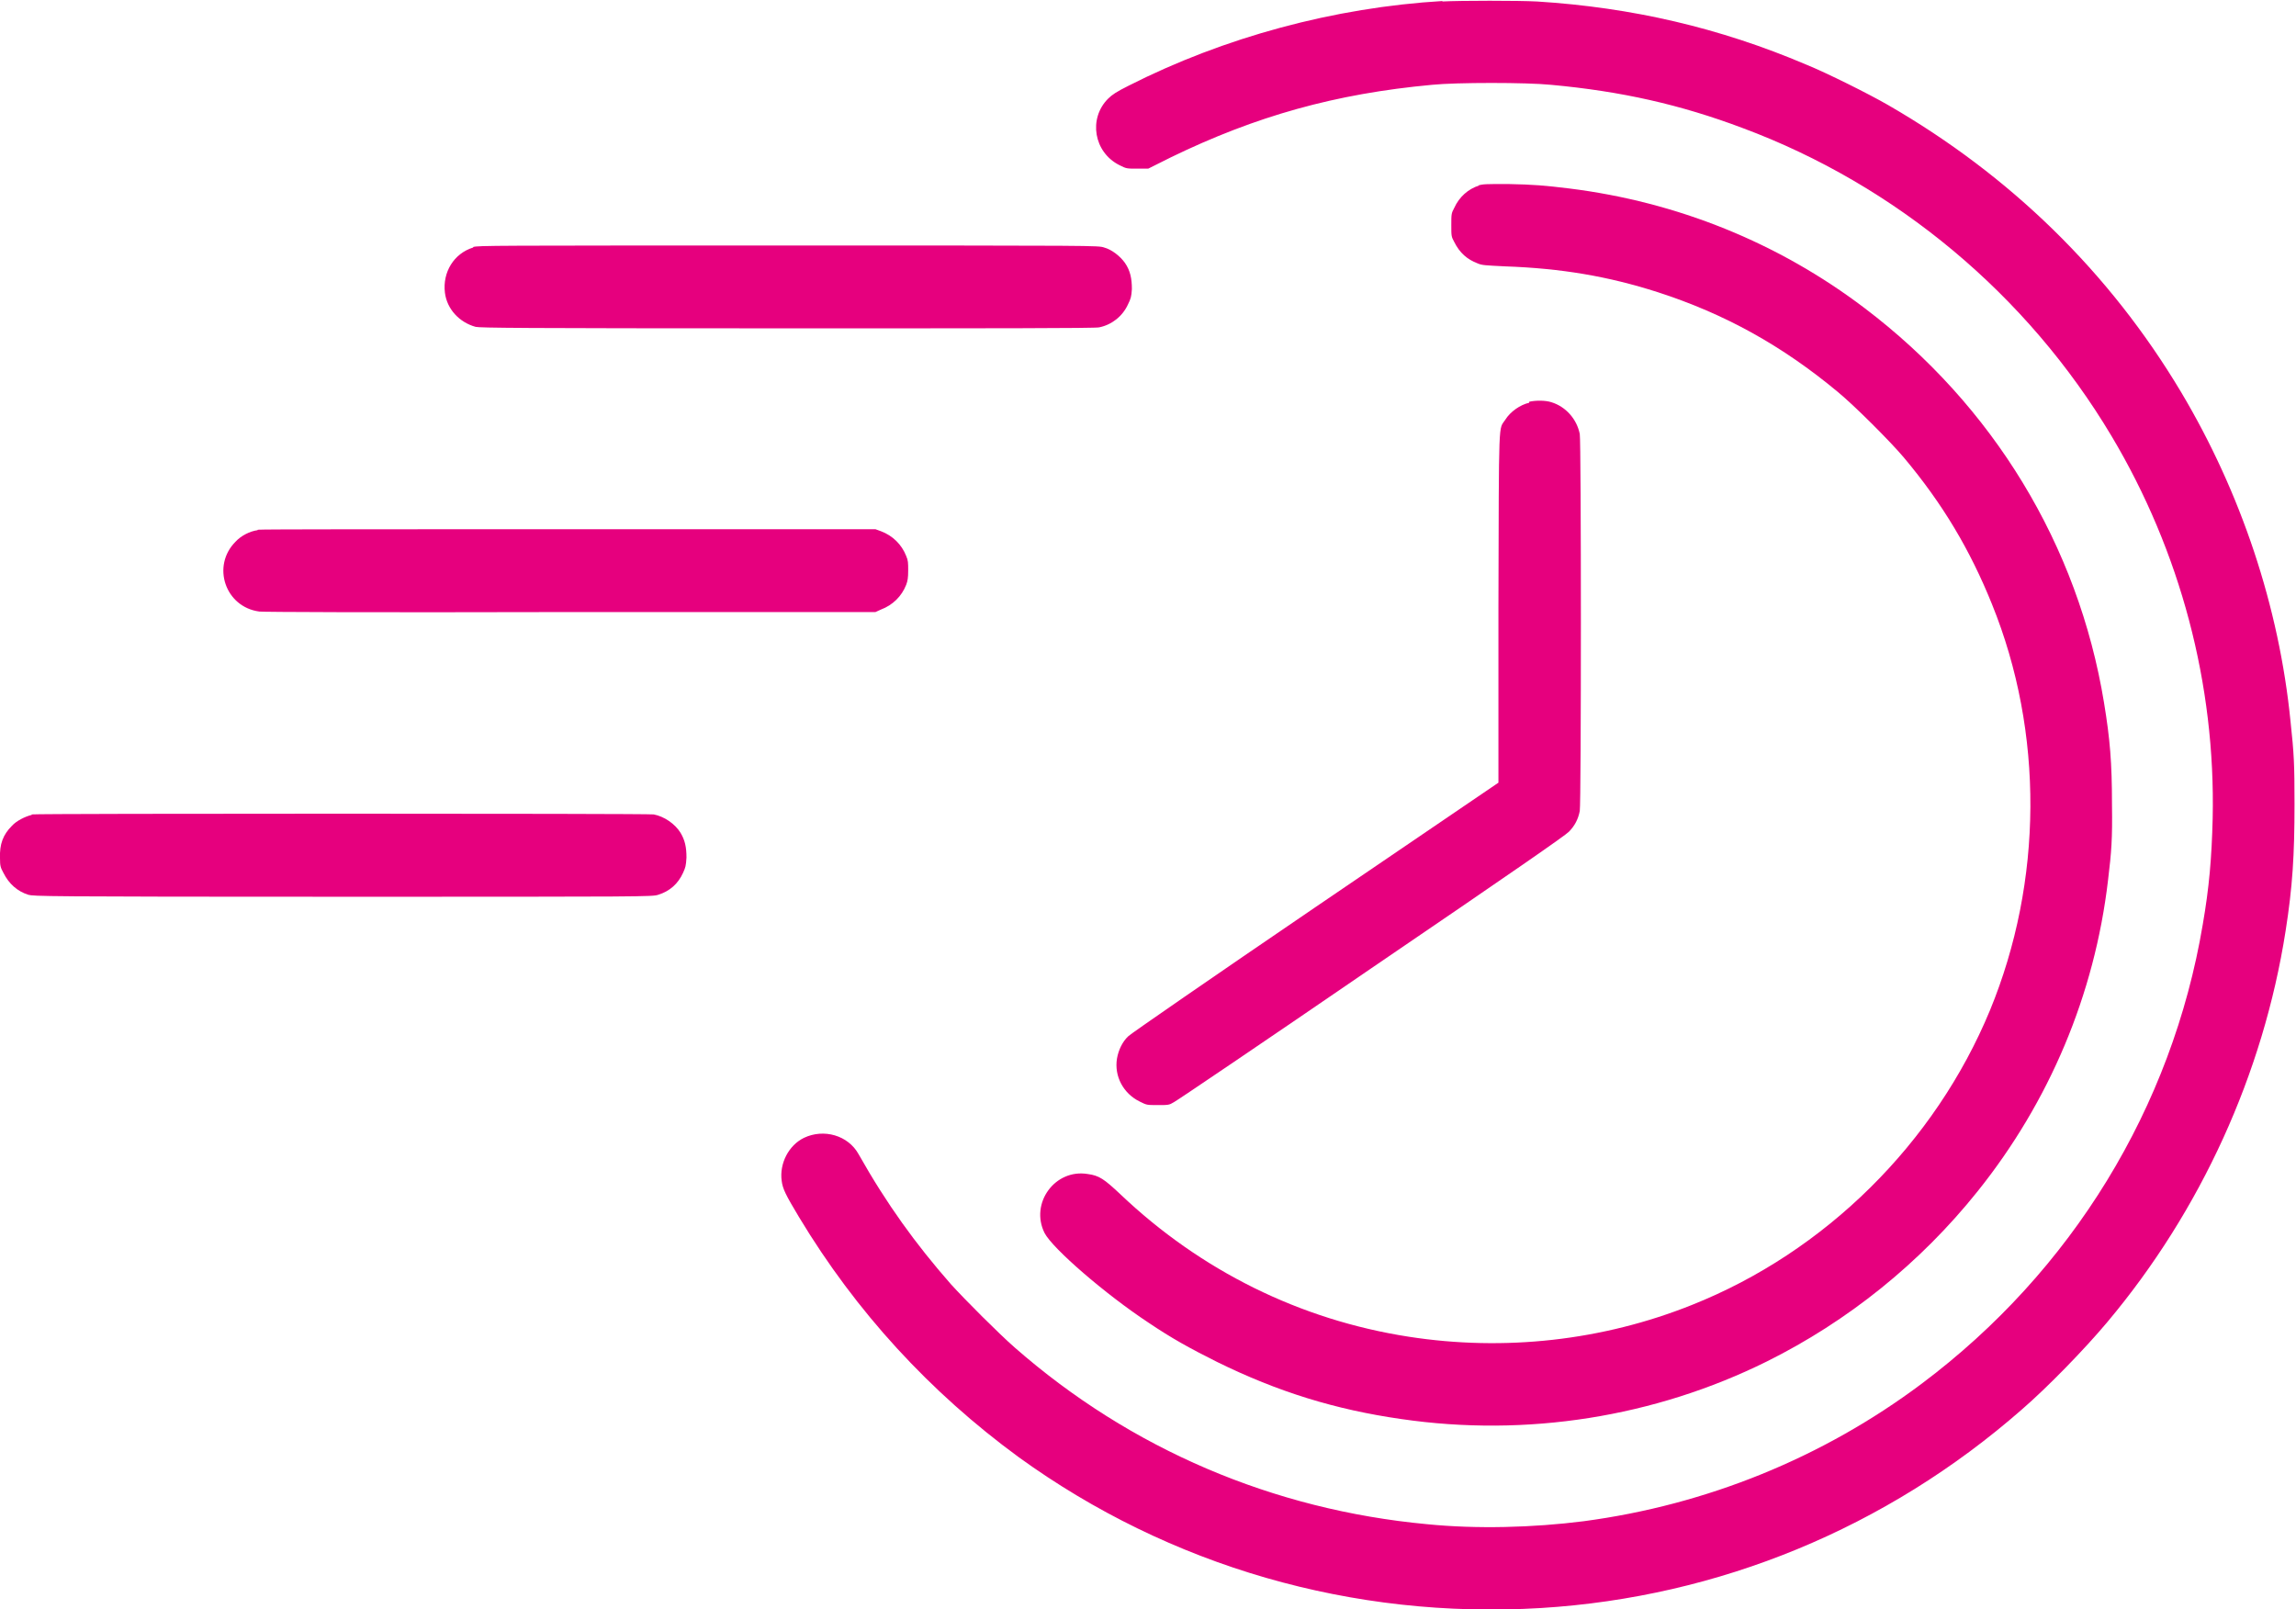
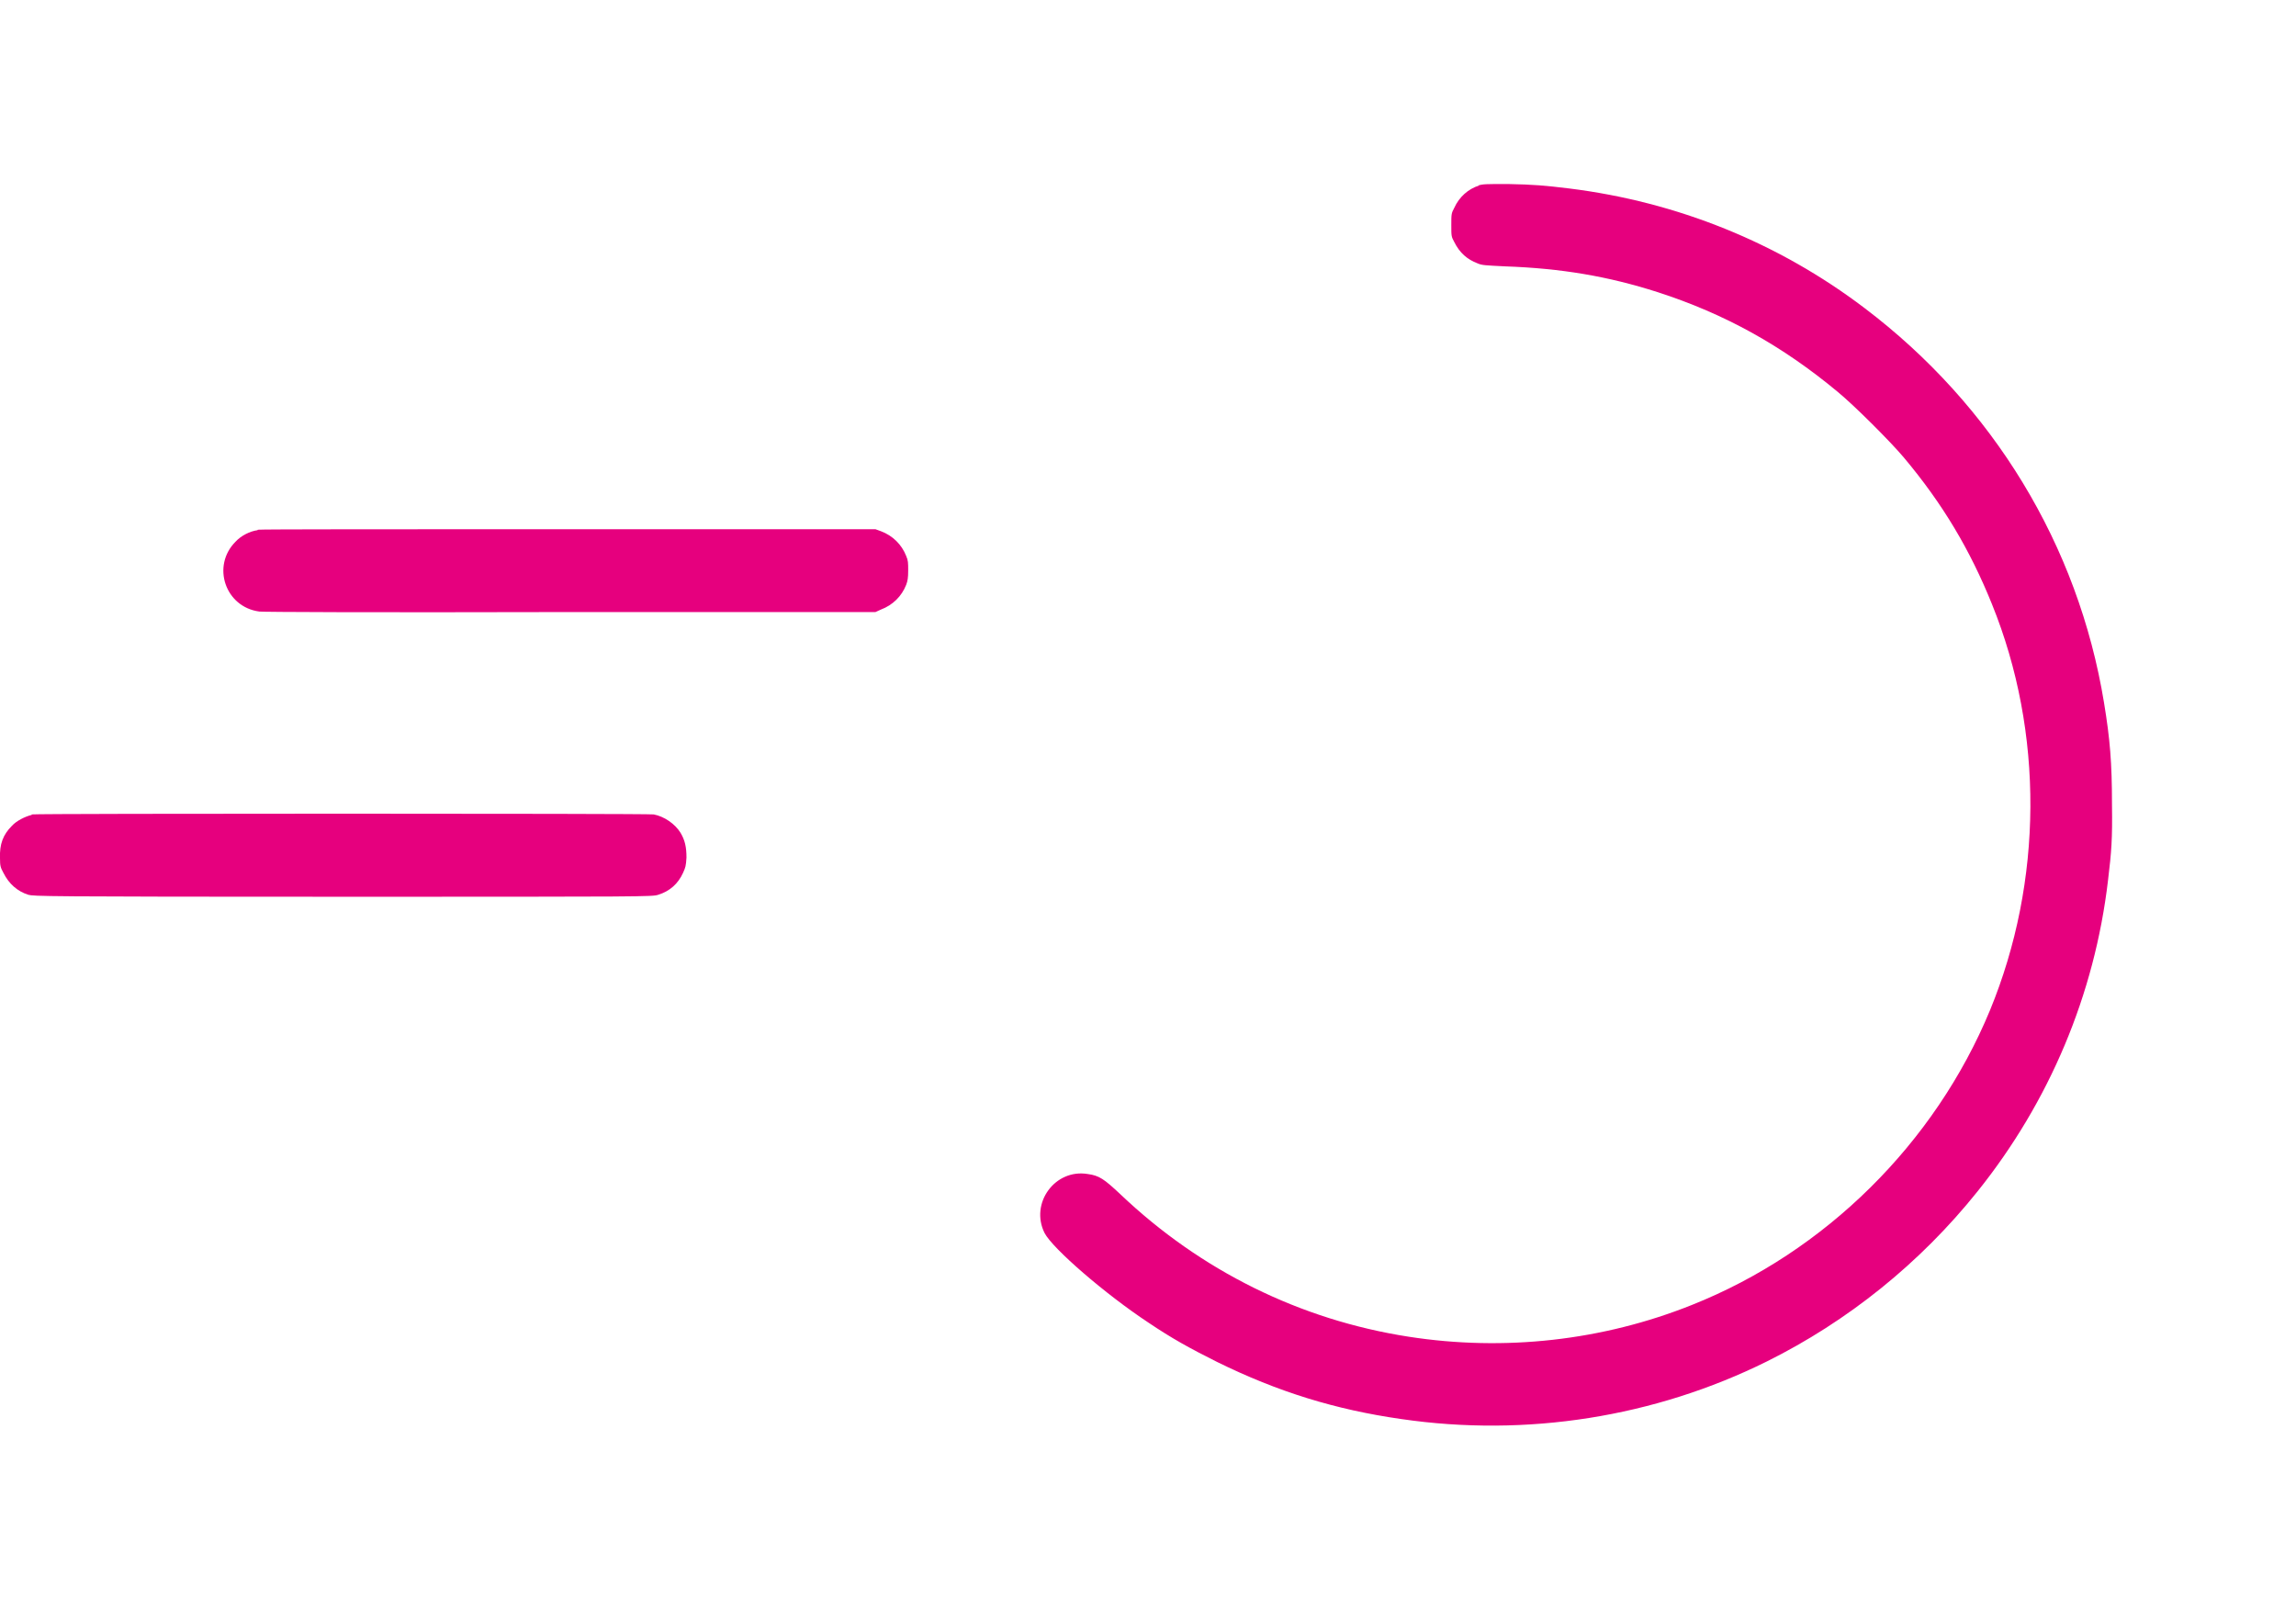
<svg xmlns="http://www.w3.org/2000/svg" id="Layer_2" data-name="Layer 2" viewBox="0 0 46.29 32.44">
  <defs>
    <style>
      .cls-1 {
        fill: #e6007e;
        stroke-width: 0px;
      }
    </style>
  </defs>
  <g id="Layer_1-2" data-name="Layer 1">
    <g>
-       <path class="cls-1" d="M29.09.02c-2.19.13-4.41.73-6.34,1.71-.24.12-.33.18-.41.26-.4.4-.29,1.08.23,1.34.14.07.14.07.36.07h.22l.46-.23c1.71-.83,3.31-1.28,5.26-1.46.49-.05,1.91-.05,2.4,0,1.42.13,2.61.4,3.86.87,3.09,1.15,5.74,3.36,7.44,6.21,1.39,2.33,2.1,5.01,2.04,7.71-.02.8-.07,1.39-.2,2.14-.62,3.69-2.64,6.99-5.67,9.26-1.99,1.49-4.33,2.44-6.81,2.77-1.02.13-2.16.16-3.16.06-3.1-.29-5.97-1.51-8.31-3.56-.31-.27-1-.96-1.29-1.28-.71-.81-1.29-1.61-1.86-2.62-.21-.38-.7-.52-1.1-.33-.31.15-.5.52-.45.87.02.16.08.28.35.73,1.15,1.91,2.64,3.53,4.43,4.84,3.04,2.2,6.74,3.27,10.53,3.04,3.58-.22,6.96-1.61,9.69-4,.52-.45,1.27-1.22,1.73-1.77,1.88-2.24,3.14-5,3.59-7.88.14-.89.18-1.53.18-2.56,0-.8-.01-1.01-.08-1.66-.23-2.32-1-4.62-2.21-6.65-1.44-2.41-3.44-4.36-5.9-5.78-.38-.22-1.24-.65-1.66-.82-1.74-.74-3.51-1.15-5.42-1.27-.37-.02-1.54-.02-1.92,0Z" />
      <path class="cls-1" d="M29.82,3.74c-.22.07-.4.23-.5.45-.06.11-.06.13-.06.35s0,.23.06.34c.11.22.26.35.47.43.09.04.16.04.55.06,1.14.04,2.08.2,3.08.52,1.36.44,2.51,1.08,3.63,2.01.34.28,1.06,1,1.33,1.32.79.94,1.34,1.87,1.78,2.96,1.05,2.59,1.03,5.59-.04,8.19-1.11,2.68-3.32,4.87-6.01,5.94-1.8.72-3.78.94-5.71.64-2.19-.34-4.19-1.33-5.81-2.87-.33-.31-.43-.38-.66-.41-.66-.11-1.17.59-.87,1.19.16.31,1.22,1.23,2.1,1.81.46.31.82.51,1.38.79,1.22.6,2.38.96,3.71,1.15,2.53.37,5.11-.04,7.37-1.16,1.63-.81,3.09-1.98,4.25-3.43,1.45-1.81,2.36-3.97,2.63-6.27.07-.58.09-.83.08-1.53,0-.85-.04-1.32-.16-2.05-.52-3.18-2.24-6-4.83-7.96-1.74-1.32-3.78-2.14-5.95-2.41-.49-.06-.72-.08-1.24-.09-.45,0-.5,0-.6.03Z" />
-       <path class="cls-1" d="M9.54,4.99c-.39.12-.62.5-.57.91.04.33.29.6.62.69.1.02.8.03,6.29.03,4.06,0,6.21,0,6.28-.02.25-.05.47-.22.58-.46.06-.12.07-.16.08-.31,0-.21-.03-.37-.14-.53-.1-.14-.27-.27-.42-.31-.12-.04-.13-.04-6.37-.04-6,0-6.25,0-6.35.03Z" />
-       <path class="cls-1" d="M30.83,8.12c-.18.04-.38.18-.48.34-.14.22-.13-.15-.14,3.79v3.53s-3.69,2.51-3.69,2.51c-2.1,1.43-3.72,2.55-3.77,2.6-.12.11-.2.28-.23.45-.06.36.13.71.46.87.14.07.14.07.36.07s.23,0,.33-.06c.06-.03,1.85-1.24,3.98-2.7,2.85-1.94,3.9-2.67,3.98-2.75.12-.12.19-.26.22-.42s.03-7.45,0-7.6c-.06-.3-.28-.55-.57-.64-.12-.04-.32-.04-.45-.01Z" />
      <path class="cls-1" d="M5.19,10.69c-.15.02-.33.11-.44.23-.49.49-.21,1.32.48,1.41.1.01,2.12.02,6.28.01h6.14s.11-.05.11-.05c.24-.09.42-.27.51-.5.03-.08.04-.14.04-.29s0-.2-.04-.29c-.09-.23-.27-.41-.51-.5l-.11-.04h-6.17c-3.45,0-6.22,0-6.28.01Z" />
      <path class="cls-1" d="M.64,16.43c-.13.03-.31.12-.4.22-.18.18-.25.37-.24.65,0,.16.01.19.07.3.11.22.28.37.5.44.11.03.28.04,6.35.04s6.24,0,6.35-.04c.23-.07.4-.22.5-.44.05-.11.06-.14.07-.31,0-.21-.03-.35-.12-.5-.11-.18-.33-.33-.54-.37-.13-.02-12.42-.02-12.54,0Z" />
    </g>
  </g>
</svg>